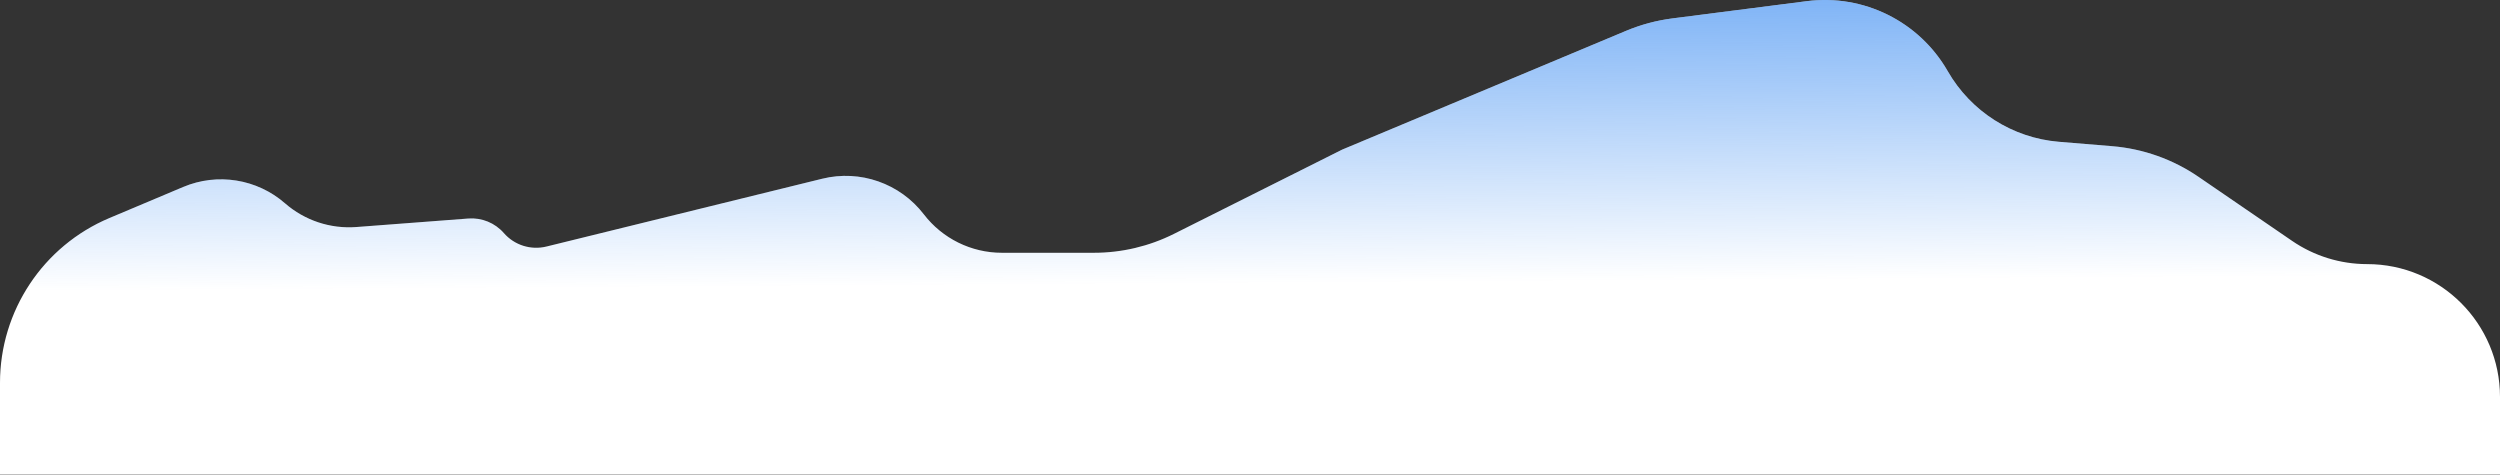
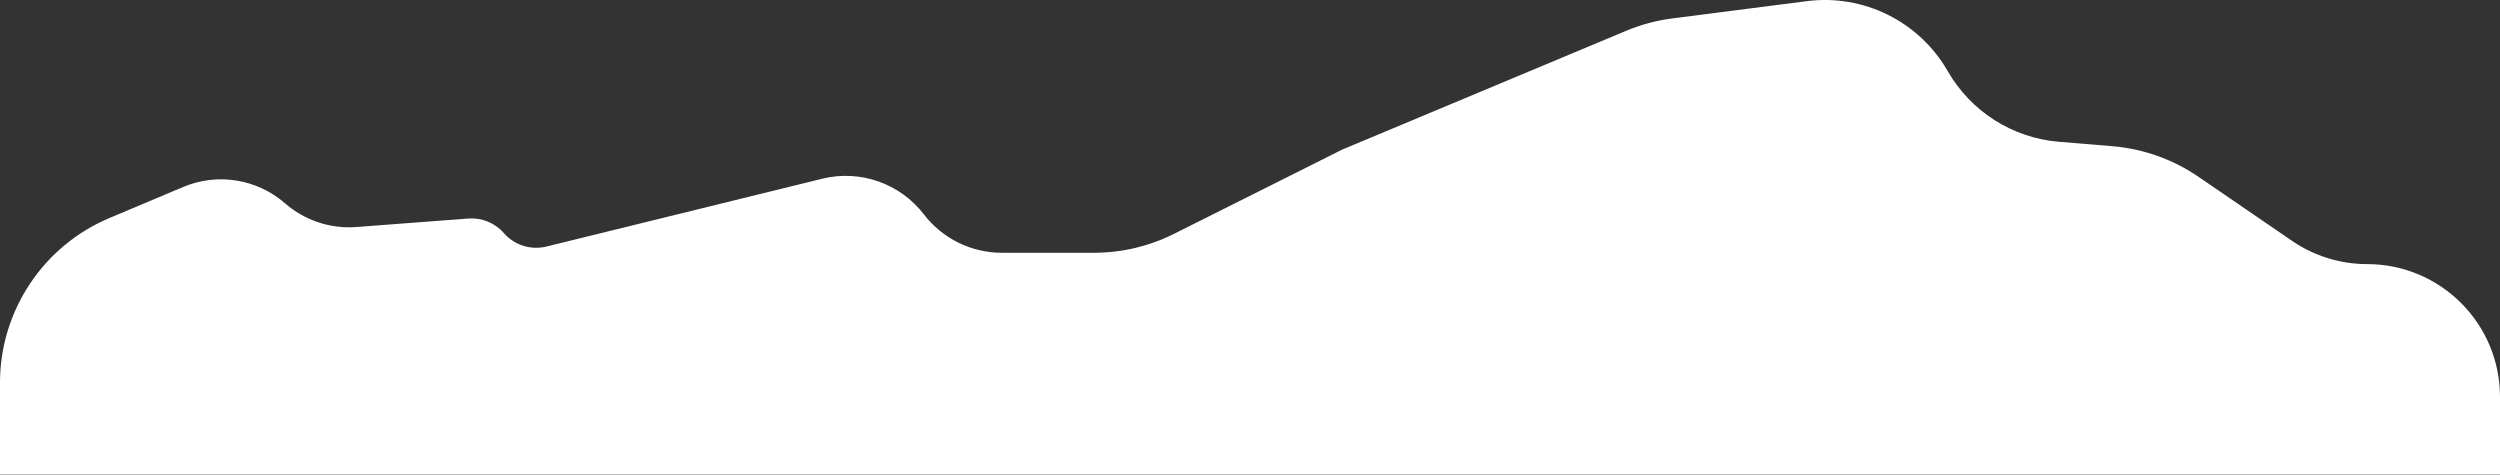
<svg xmlns="http://www.w3.org/2000/svg" width="6712" height="1274" viewBox="0 0 6712 1274" fill="none">
  <rect x="0" y="0" width="6712" height="1274" fill="#333333" stroke="none" />
  <path d="M491.856 501.962L293.705 585.408C115.729 660.358 0 834.668 0 1027.78V1273.69H6712V1065.78C6712 868.789 6552.31 709.095 6355.31 709.095C6283.4 709.095 6213.16 687.357 6153.82 646.732L5902.64 474.776C5833.87 427.696 5754.03 399.334 5670.97 392.48L5527.83 380.668C5403.17 370.381 5291.54 299.46 5229.26 190.983C5152.72 57.674 5003.47 -16.461 4851 3.104L4489.96 49.433C4447.26 54.911 4405.5 66.108 4365.79 82.722L3603.4 401.688L3152.01 627.825C3085.27 661.259 3011.65 678.668 2937.01 678.668H2689.84C2607.74 678.668 2530.3 640.518 2480.27 575.425C2416.37 492.3 2309.39 454.794 2207.58 479.828L1467.05 661.915C1425.21 672.204 1381.12 658.27 1352.79 625.802C1328.91 598.433 1293.51 583.936 1257.29 586.689L956.927 609.517C887.084 614.825 818.03 591.895 765.235 545.865C689.963 480.238 583.89 463.204 491.856 501.962Z" fill="white" />
-   <path d="M491.856 501.962L293.705 585.408C115.729 660.358 0 834.668 0 1027.78V1273.69H6712V1065.78C6712 868.789 6552.31 709.095 6355.31 709.095C6283.4 709.095 6213.16 687.357 6153.82 646.732L5902.64 474.776C5833.87 427.696 5754.03 399.334 5670.97 392.48L5527.83 380.668C5403.17 370.381 5291.54 299.46 5229.26 190.983C5152.72 57.674 5003.47 -16.461 4851 3.104L4489.96 49.433C4447.26 54.911 4405.5 66.108 4365.79 82.722L3603.4 401.688L3152.01 627.825C3085.27 661.259 3011.65 678.668 2937.01 678.668H2689.84C2607.74 678.668 2530.3 640.518 2480.27 575.425C2416.37 492.3 2309.39 454.794 2207.58 479.828L1467.05 661.915C1425.21 672.204 1381.12 658.27 1352.79 625.802C1328.91 598.433 1293.51 583.936 1257.29 586.689L956.927 609.517C887.084 614.825 818.03 591.895 765.235 545.865C689.963 480.238 583.89 463.204 491.856 501.962Z" fill="url(#paint0_linear_2_267)" />
  <defs>
    <linearGradient id="paint0_linear_2_267" x1="3296" y1="-746.312" x2="3305.89" y2="761.689" gradientUnits="userSpaceOnUse">
      <stop stop-color="#0169ED" />
      <stop offset="1" stop-color="#0169ED" stop-opacity="0" />
    </linearGradient>
  </defs>
</svg>